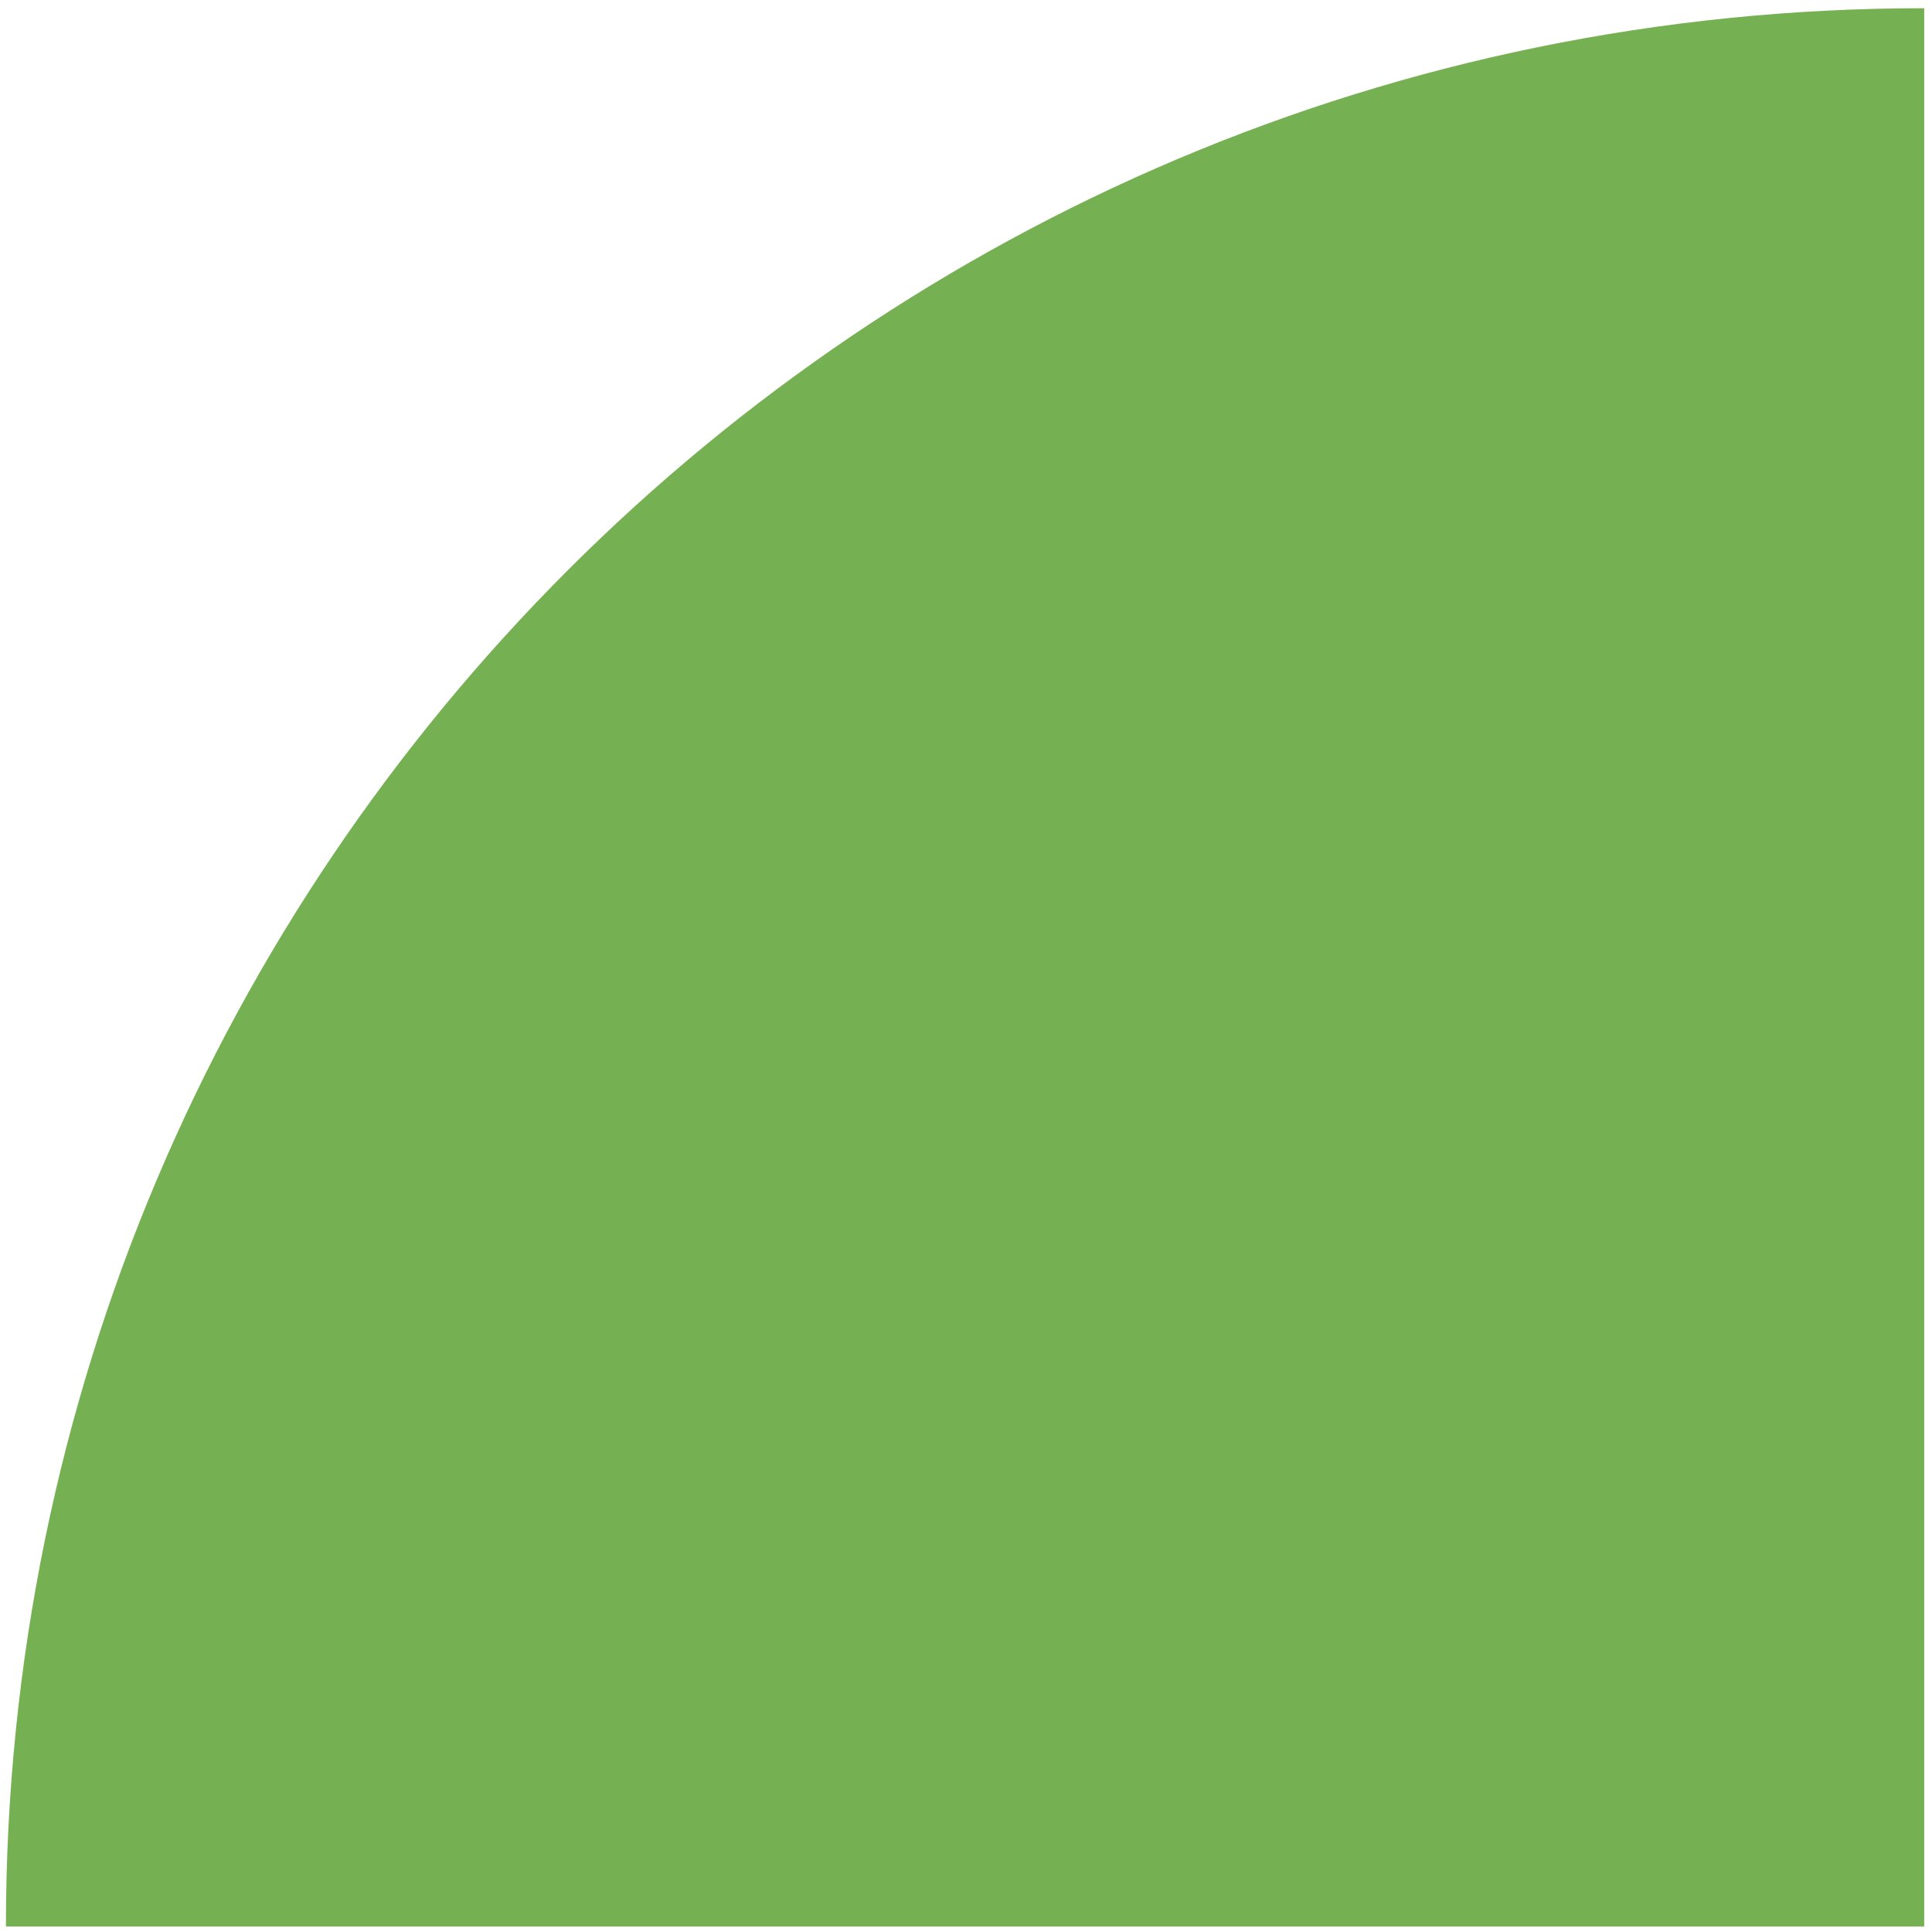
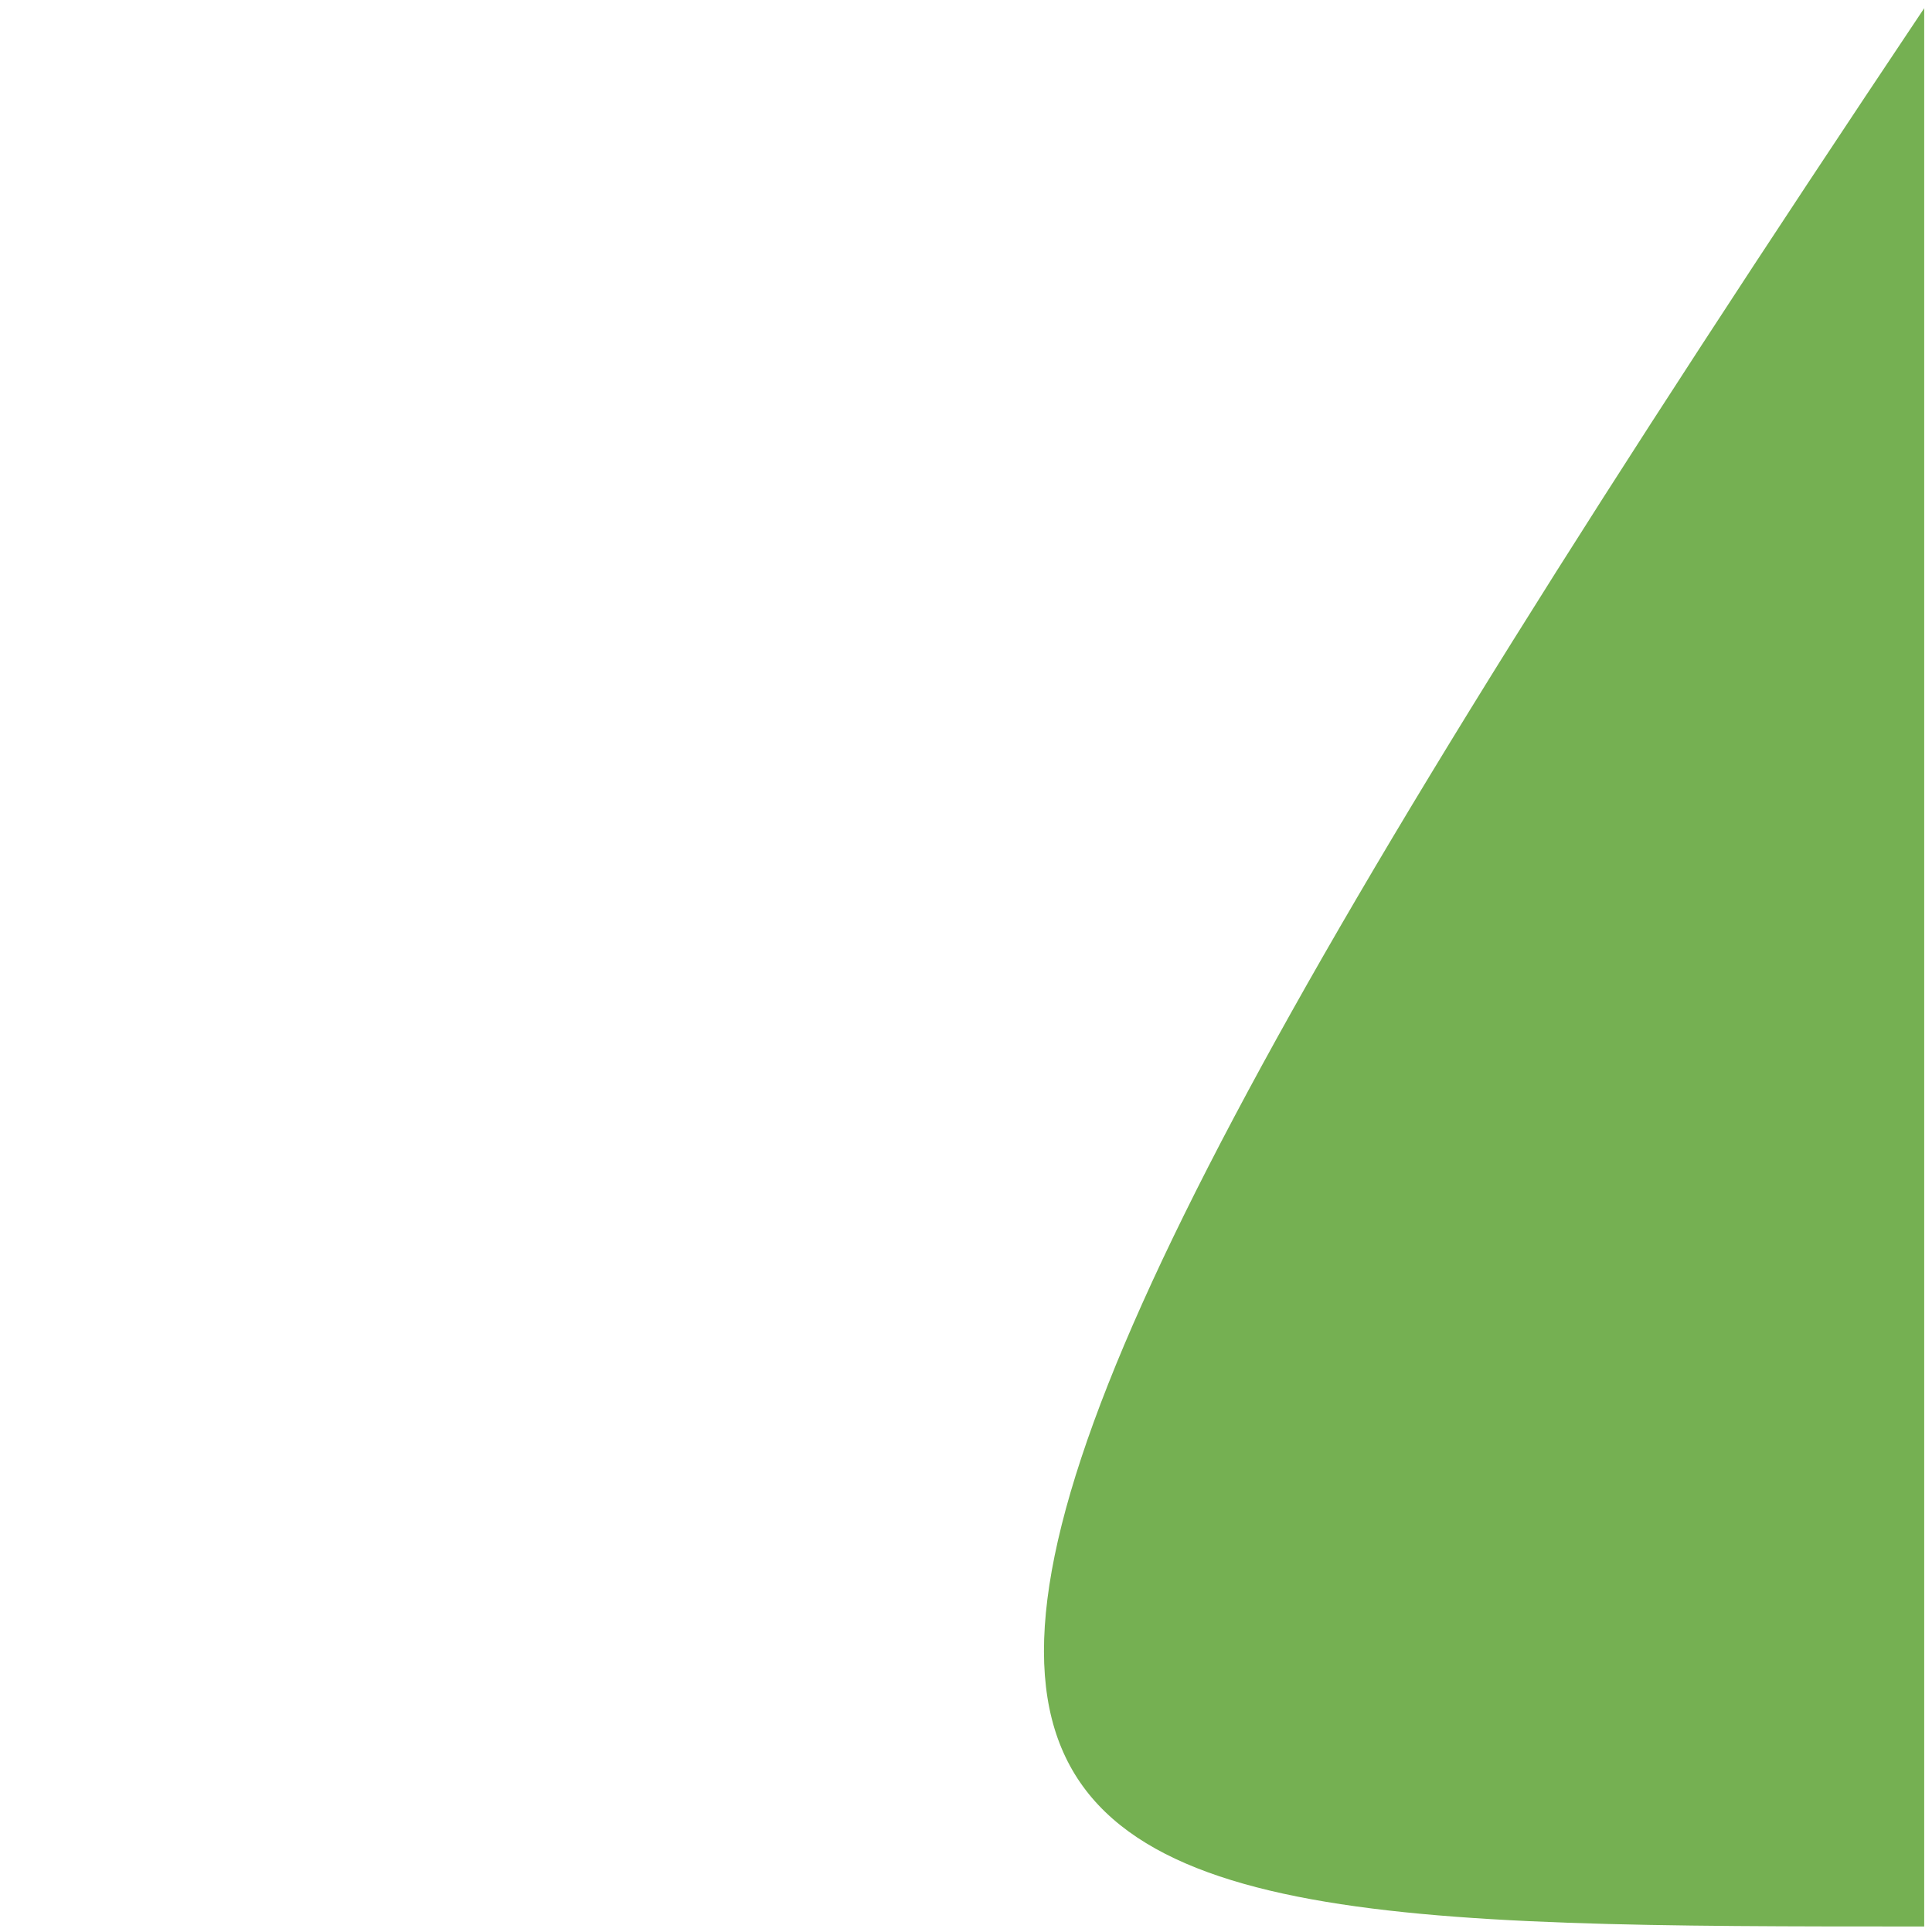
<svg xmlns="http://www.w3.org/2000/svg" width="197" height="197" viewBox="0 0 197 197" fill="none">
-   <path d="M196.204 0.838C88.204 0.838 0.604 88.438 0.604 196.438C65.403 196.438 88.204 196.438 196.204 196.438V118.638V0.838Z" fill="#75B052" />
+   <path d="M196.204 0.838C65.403 196.438 88.204 196.438 196.204 196.438V118.638V0.838Z" fill="#75B052" />
</svg>